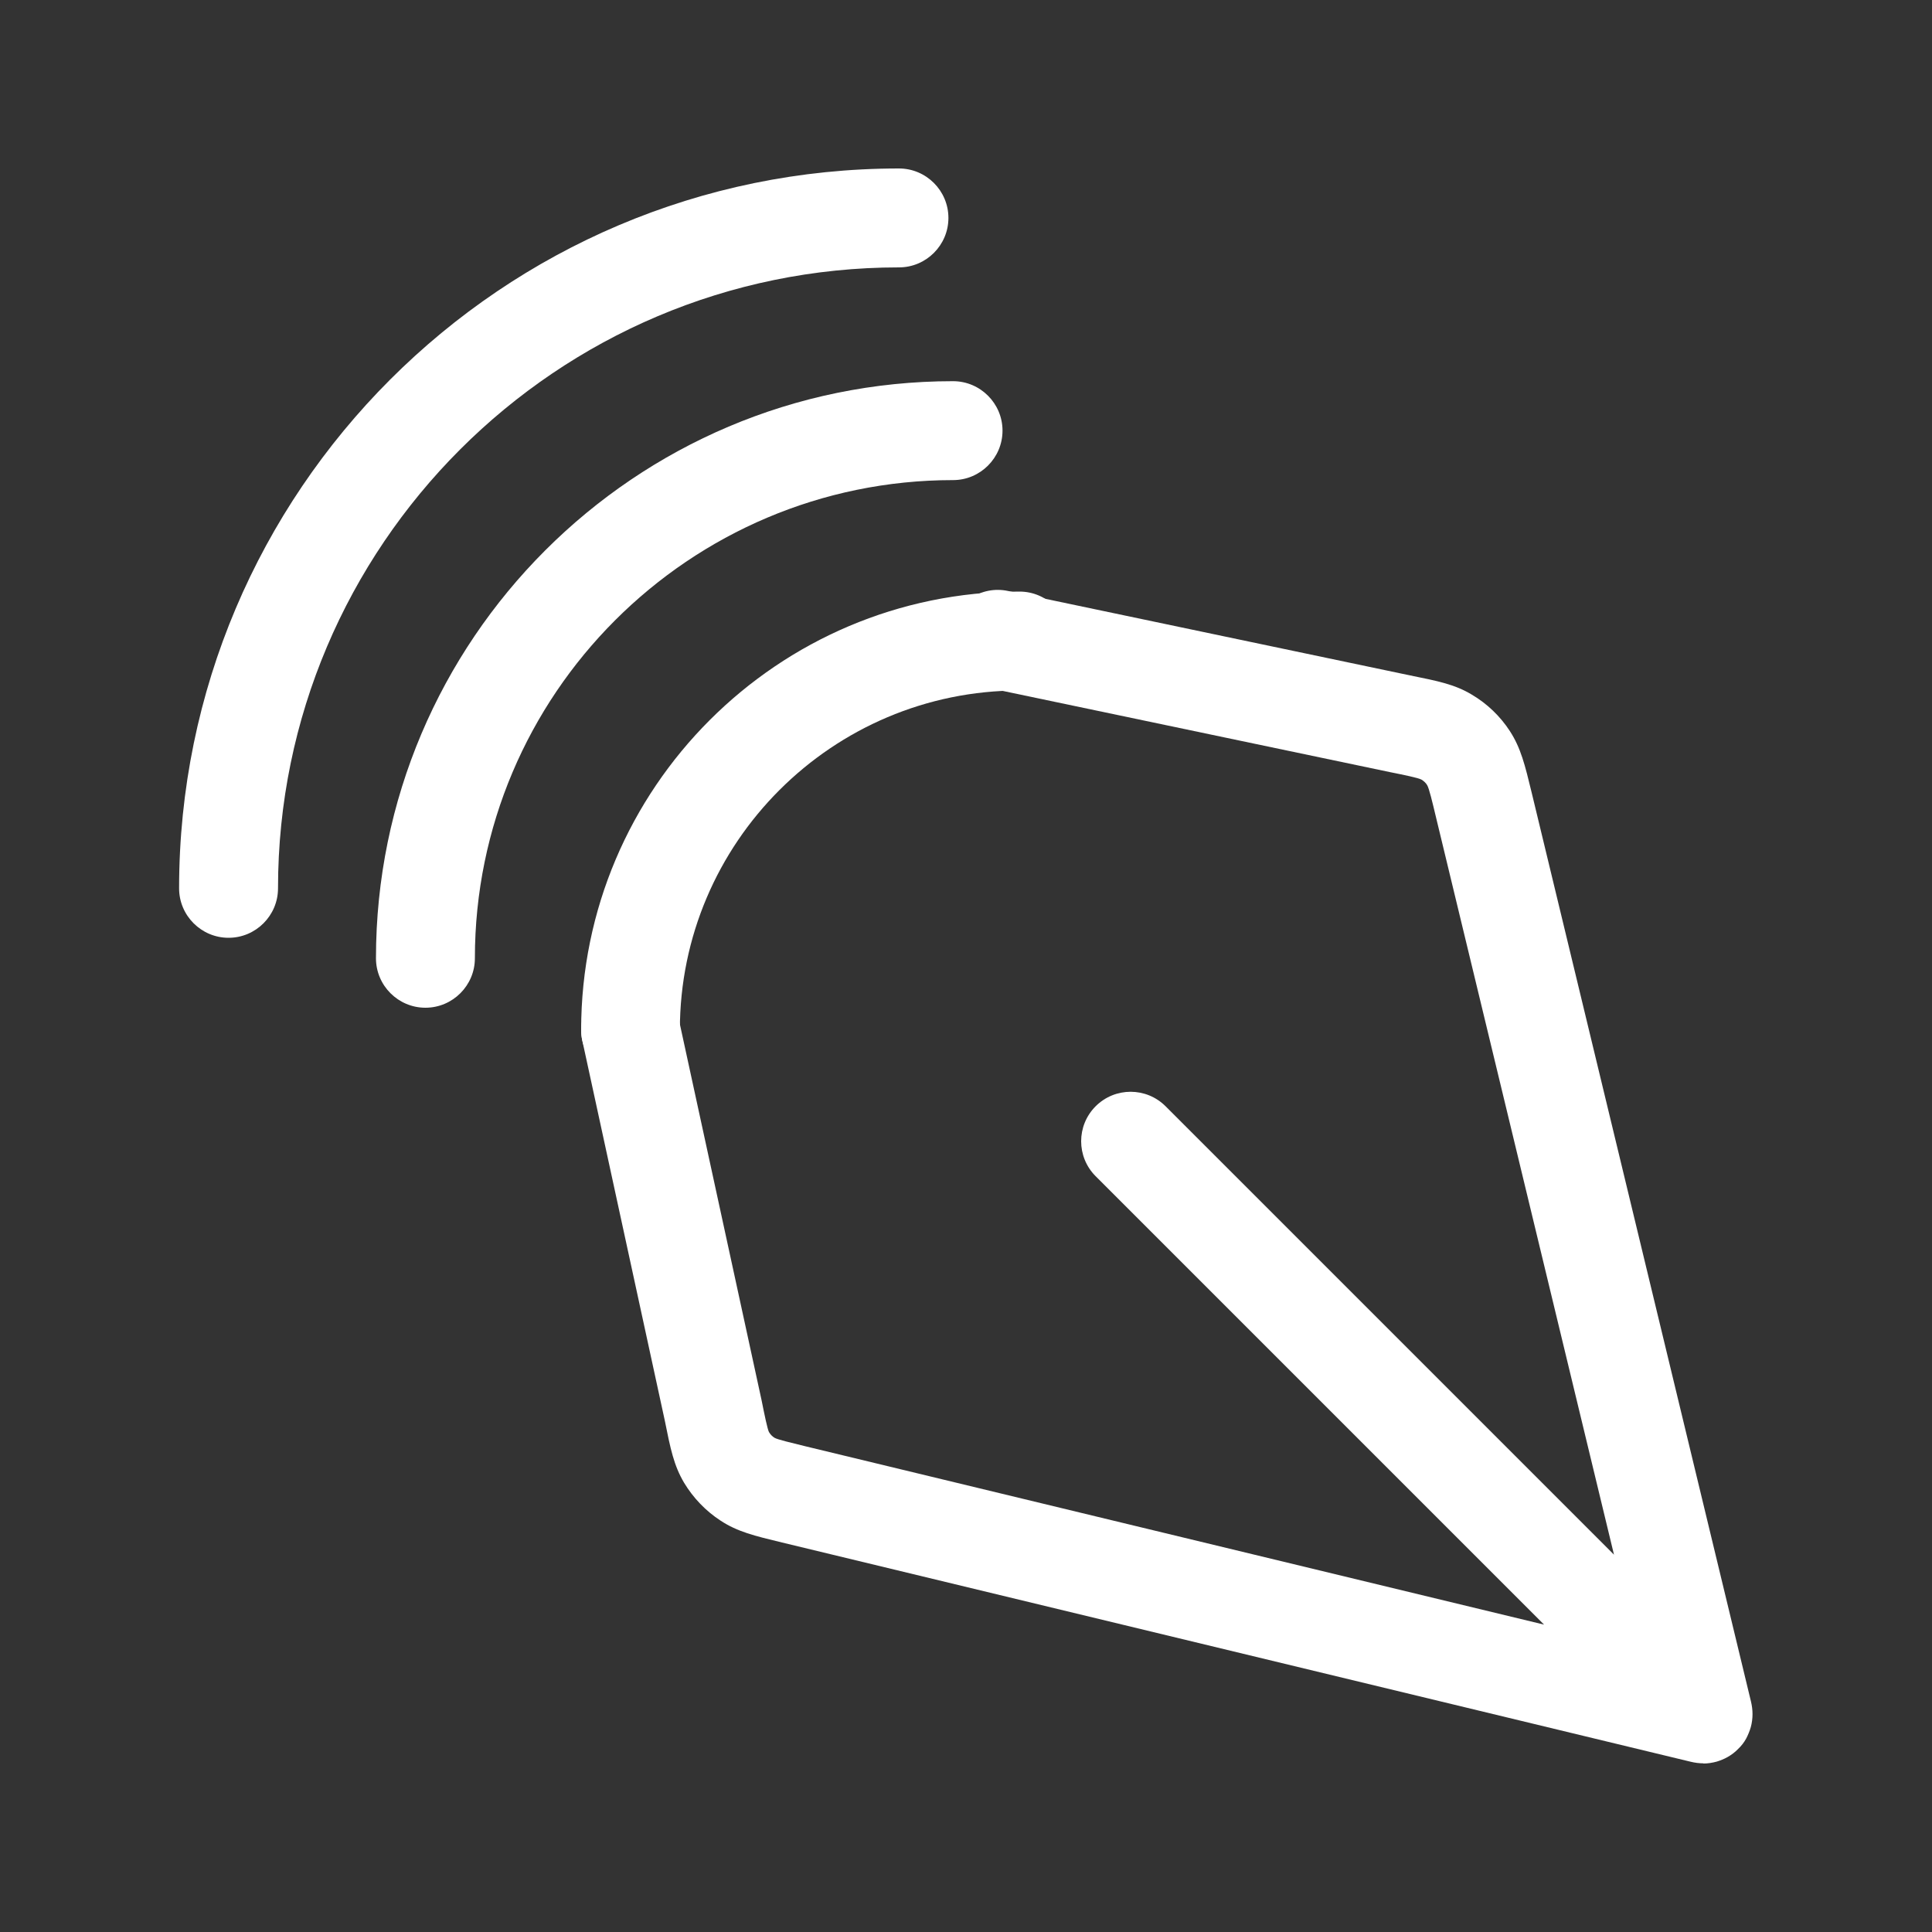
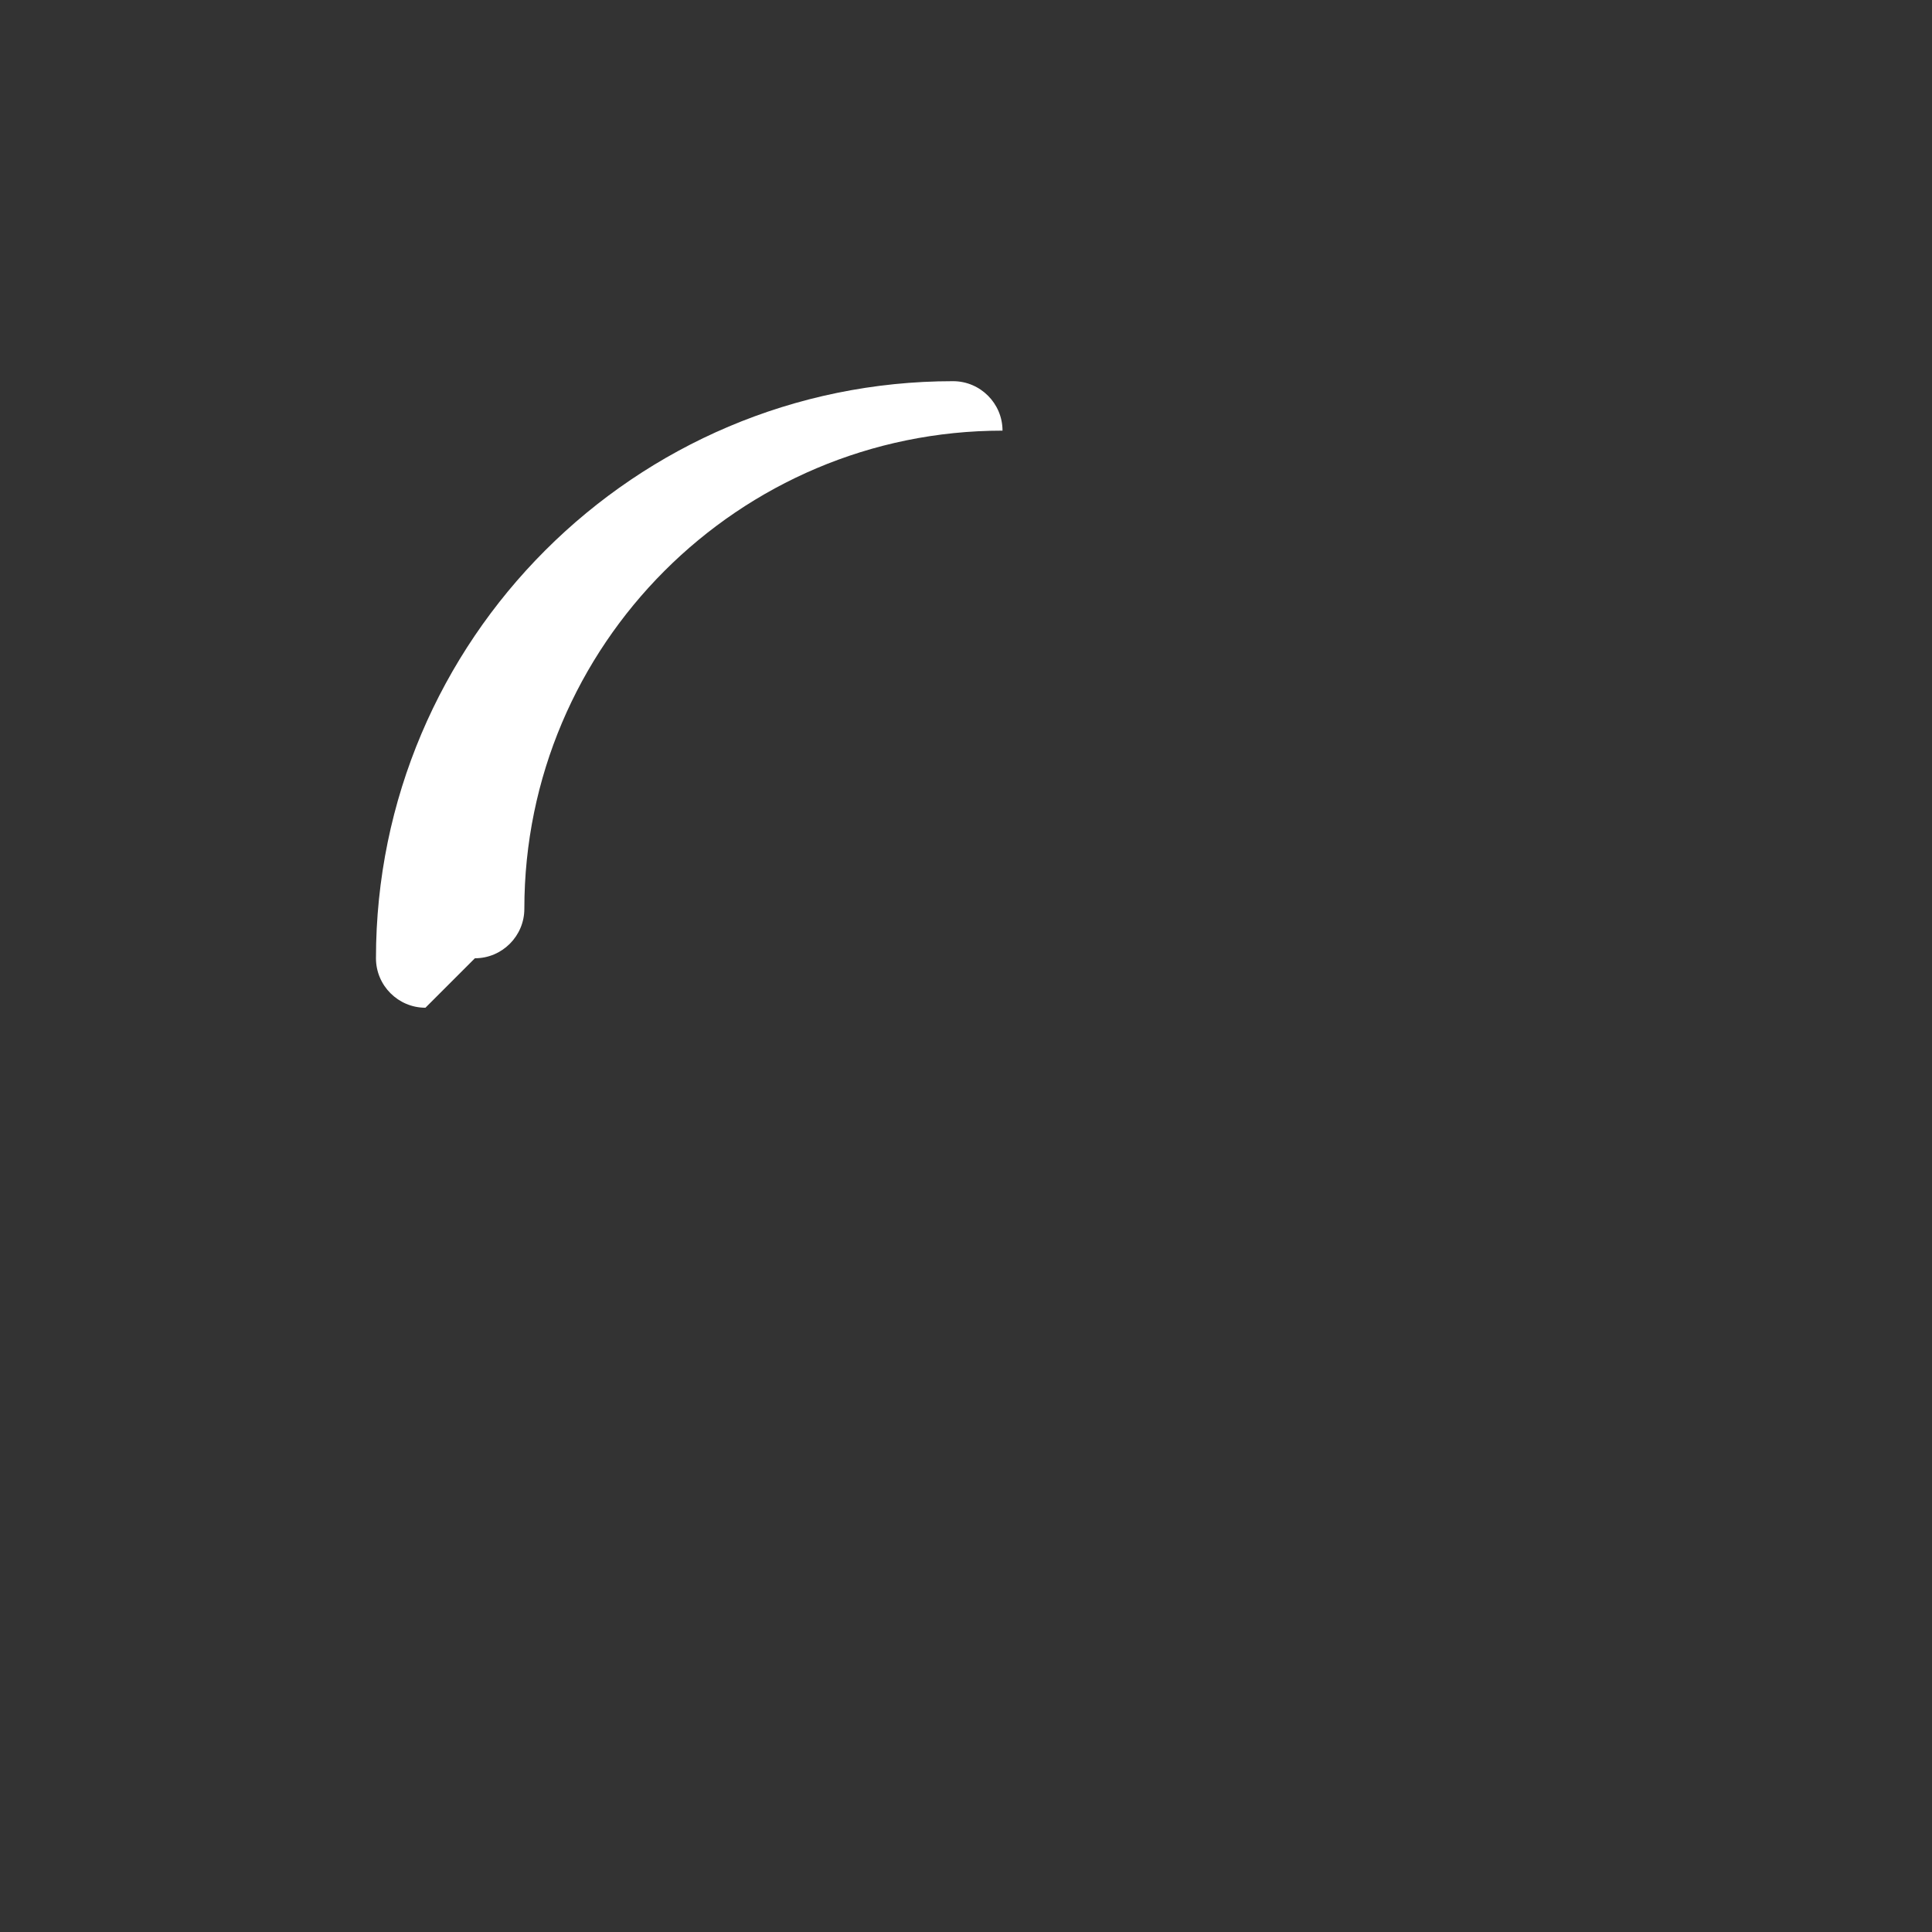
<svg xmlns="http://www.w3.org/2000/svg" id="Layer_1" viewBox="0 0 100 100">
  <rect x="0" y="0" width="100" height="100" fill="#333333" stroke="none" />
  <defs>
    <style>
      .cls-1 {
        fill: #fff;
      }
    </style>
  </defs>
-   <path class="cls-1" d="M88.17,91.27h0c-.22,0-.44-.03-.65-.08l-47.04-11.35c-1.45-.35-2.31-.56-3.18-1.13-.77-.5-1.42-1.18-1.89-1.96-.53-.89-.71-1.77-1-3.22l-4.27-19.67c-.3-1.38.58-2.74,1.96-3.04,1.38-.31,2.74.58,3.04,1.96l4.28,19.7c.15.75.3,1.48.38,1.64.07.12.17.23.29.3.15.09.87.26,1.56.43l38.27,9.24-23.21-23.21c-1-1-1-2.62,0-3.62s2.62-1,3.62,0l23.21,23.21-9.23-38.24c-.16-.67-.34-1.43-.44-1.59-.07-.12-.18-.22-.3-.29-.17-.09-.9-.24-1.6-.38l-20.84-4.37c-1.38-.29-2.27-1.65-1.98-3.03.29-1.38,1.64-2.28,3.03-1.98l20.81,4.37c1.43.29,2.31.46,3.2,1,.78.46,1.46,1.11,1.96,1.88.57.88.78,1.75,1.13,3.19l11.35,47.04c.05.21.08.43.08.65,0,.23-.03.46-.09.68-.06.2-.14.4-.24.59-.11.2-.25.38-.41.53-.16.17-.35.31-.56.43-.18.1-.36.17-.55.23-.22.06-.46.1-.69.1Z" />
-   <path class="cls-1" d="M22.02,52.16c-1.41,0-2.56-1.15-2.56-2.56,0-16.47,13.4-29.87,29.87-29.87,1.41,0,2.56,1.15,2.56,2.56s-1.15,2.56-2.56,2.56c-13.65,0-24.75,11.1-24.75,24.75,0,1.41-1.15,2.56-2.56,2.56Z" />
-   <path class="cls-1" d="M32.64,55.87c-1.41,0-2.56-1.15-2.56-2.56,0-12.51,10.18-22.69,22.69-22.69,1.41,0,2.56,1.15,2.56,2.56s-1.15,2.56-2.56,2.56c-9.69,0-17.58,7.88-17.58,17.57,0,1.41-1.15,2.56-2.56,2.56Z" />
-   <path class="cls-1" d="M11.83,48.54c-1.41,0-2.56-1.15-2.56-2.56,0-20.54,16.71-37.26,37.26-37.26,1.41,0,2.56,1.15,2.56,2.56s-1.15,2.56-2.56,2.56c-17.72,0-32.14,14.42-32.14,32.14,0,1.41-1.15,2.56-2.56,2.56Z" />
+   <path class="cls-1" d="M22.02,52.16c-1.41,0-2.56-1.15-2.56-2.56,0-16.47,13.4-29.87,29.87-29.87,1.41,0,2.56,1.15,2.56,2.56c-13.65,0-24.75,11.1-24.75,24.75,0,1.41-1.15,2.56-2.56,2.56Z" />
</svg>